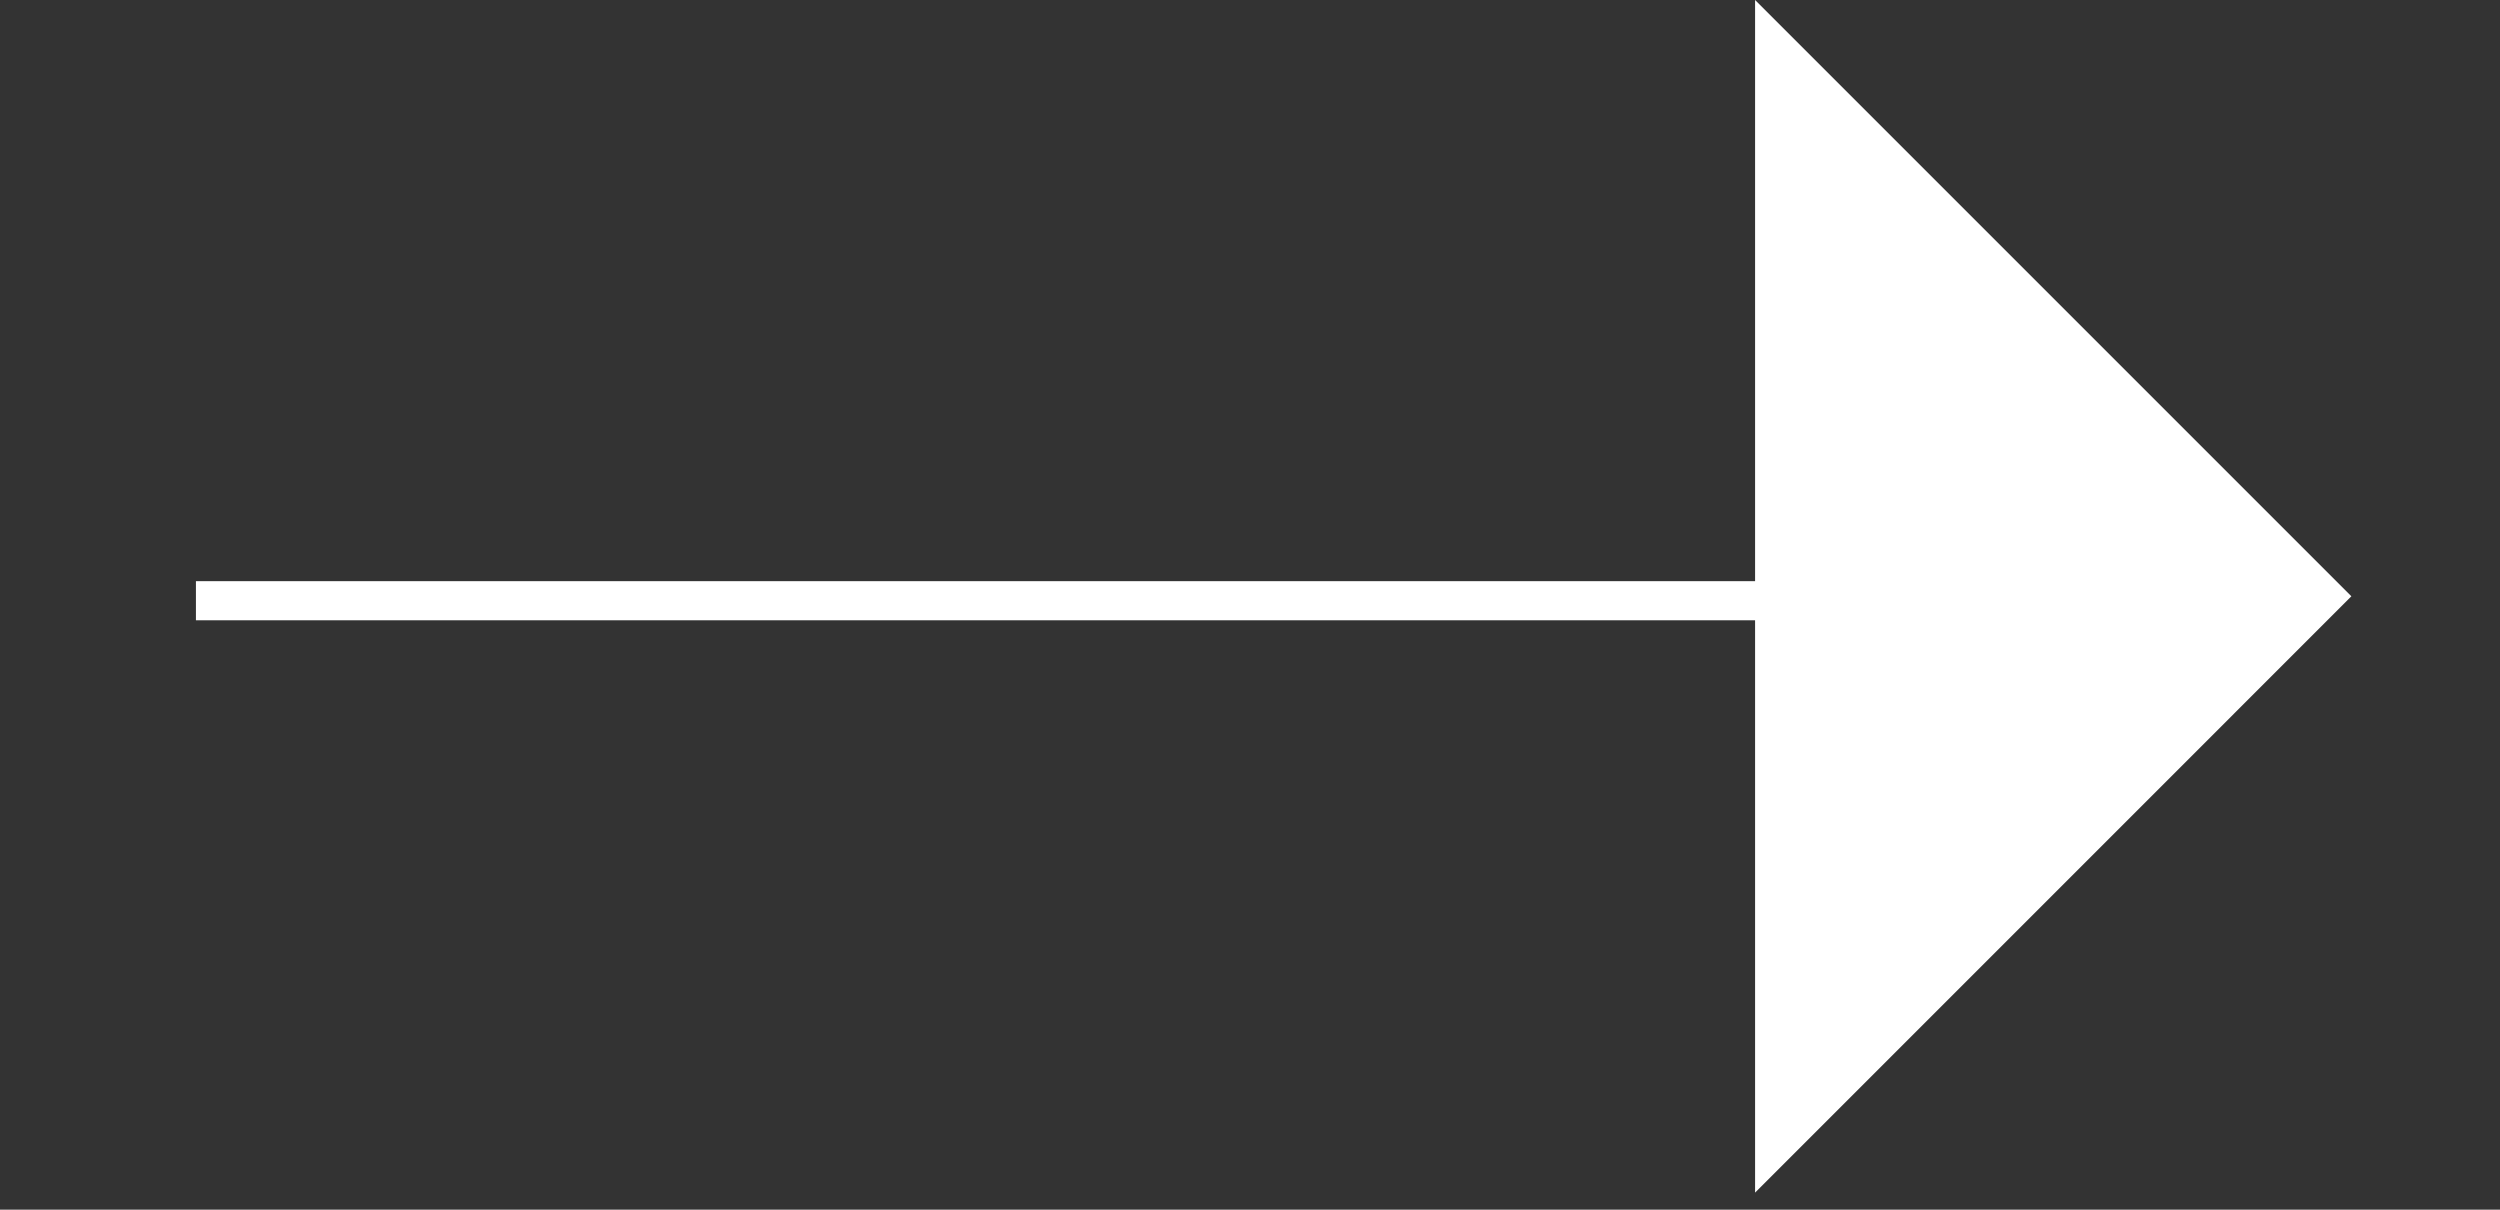
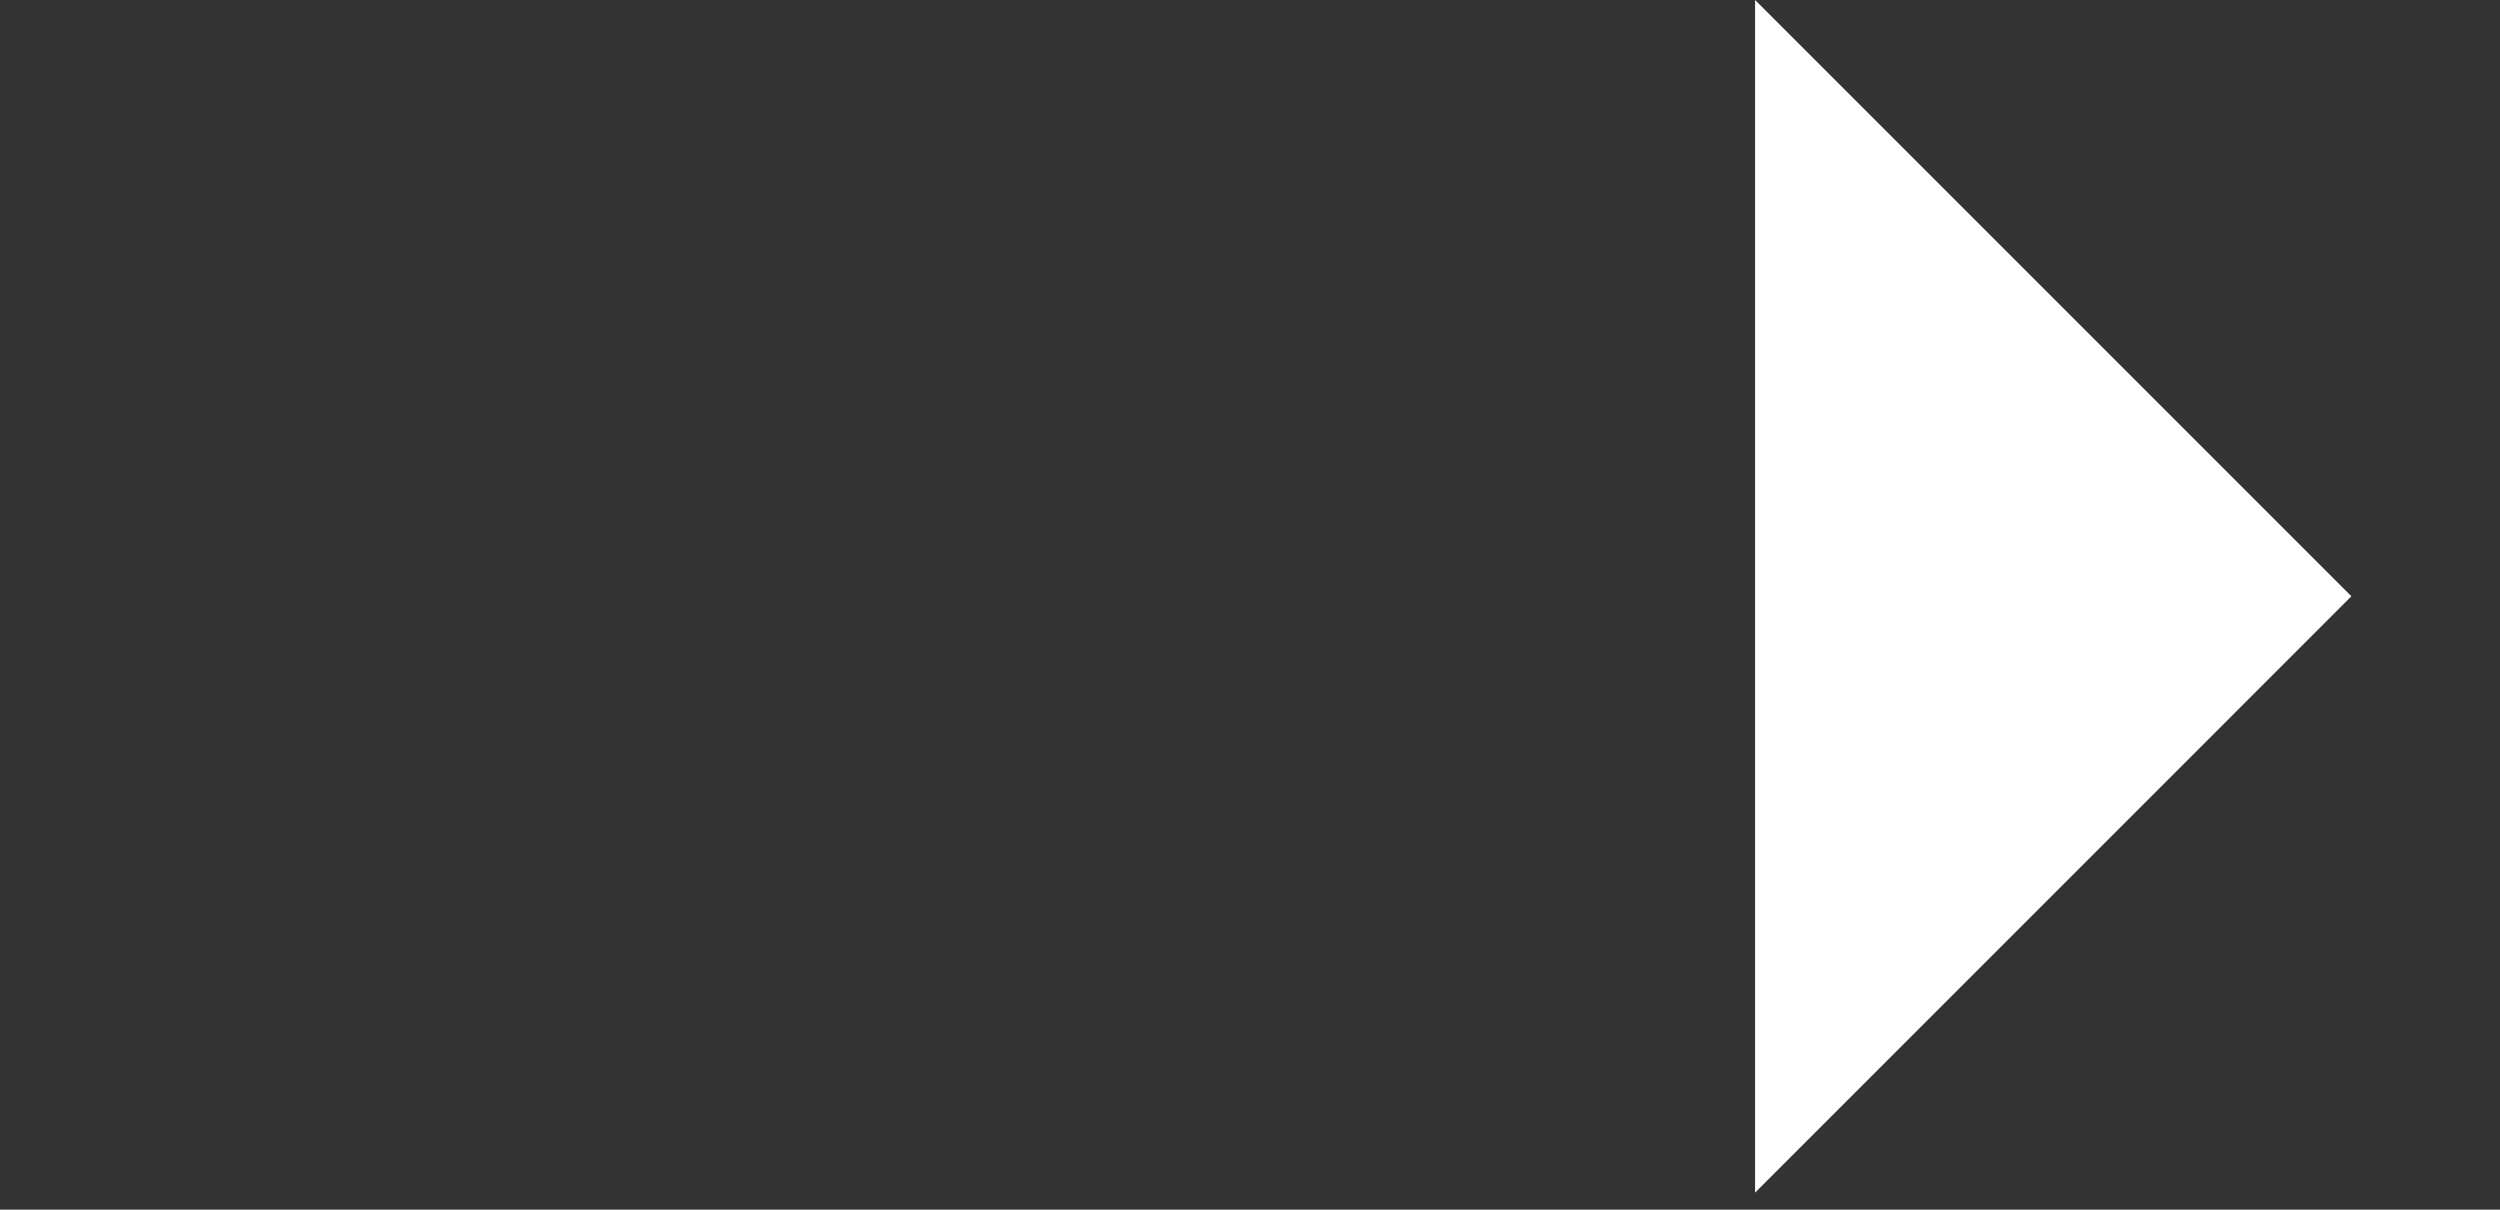
<svg xmlns="http://www.w3.org/2000/svg" width="100%" height="100%" viewBox="0 0 62 30" version="1.1" xml:space="preserve" style="fill-rule:evenodd;clip-rule:evenodd;stroke-miterlimit:10;">
  <rect x="0" y="0" width="62" height="30" fill="#333333" stroke="none" />
  <g>
-     <path d="M4.859,14.898l51.639,0" style="fill:none;fill-rule:nonzero;stroke:#fff;stroke-width:0.97px;" />
    <path d="M43.526,29.577l14.788,-14.789l-14.788,-14.788" style="fill:#fff;fill-rule:nonzero;" />
  </g>
</svg>